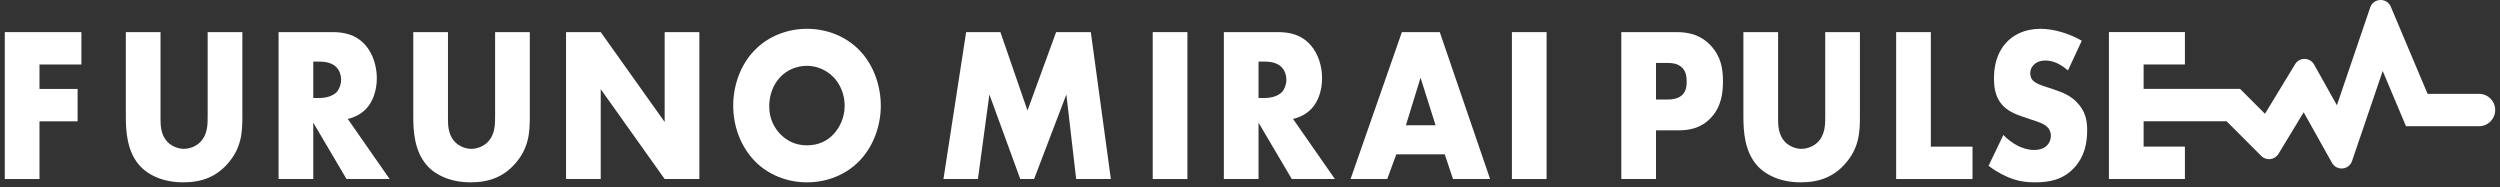
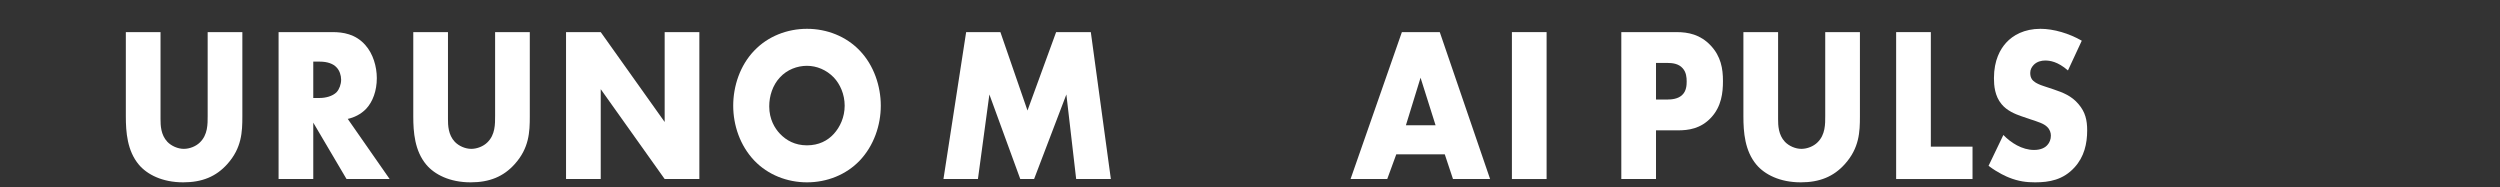
<svg xmlns="http://www.w3.org/2000/svg" width="454" height="34" viewBox="0 0 454 34" fill="none">
  <rect x="0" y="0" width="454" height="34" fill="#333333" stroke="none" />
-   <path d="M0.871 32.512H7.171V22.032H14.091V16.152H7.171V11.712H14.781V5.832H0.871V32.512Z" fill="white" />
  <path d="M37.712 21.032C37.712 22.512 37.752 24.472 36.292 25.872C35.602 26.552 34.472 27.032 33.382 27.032C32.292 27.032 31.122 26.512 30.392 25.752C29.192 24.472 29.152 22.752 29.152 21.632V5.832H22.852V21.152C22.852 23.992 23.102 27.392 25.222 29.912C26.712 31.672 29.442 33.112 33.272 33.112C36.692 33.112 39.242 32.072 41.282 29.792C43.902 26.872 44.012 23.952 44.012 21.152V5.832H37.712V21.032Z" fill="white" />
  <path d="M66.5 19.752C67.7 18.472 68.43 16.472 68.43 14.192C68.43 12.072 67.74 9.752 66.35 8.192C64.57 6.152 62.24 5.832 60.42 5.832H50.59V32.512H56.89V22.272L62.93 32.512H70.76L63.15 21.592C64.28 21.352 65.55 20.752 66.5 19.752ZM61.15 16.712C60.39 17.512 59.04 17.792 58.09 17.792H56.89V11.192H58.09C59.47 11.192 60.53 11.592 61.11 12.232C61.66 12.792 61.95 13.672 61.95 14.472C61.95 15.312 61.62 16.192 61.15 16.712Z" fill="white" />
  <path d="M89.911 21.032C89.911 22.512 89.951 24.472 88.491 25.872C87.801 26.552 86.671 27.032 85.581 27.032C84.491 27.032 83.321 26.512 82.591 25.752C81.391 24.472 81.351 22.752 81.351 21.632V5.832H75.051V21.152C75.051 23.992 75.301 27.392 77.421 29.912C78.911 31.672 81.641 33.112 85.471 33.112C88.891 33.112 91.441 32.072 93.481 29.792C96.101 26.872 96.211 23.952 96.211 21.152V5.832H89.911V21.032Z" fill="white" />
  <path d="M120.703 22.152L109.093 5.832H102.793V32.512H109.093V16.192L120.703 32.512H127.003V5.832H120.703V22.152Z" fill="white" />
  <path d="M146.552 5.232C142.952 5.232 139.452 6.592 136.972 9.192C134.392 11.872 133.152 15.632 133.152 19.192C133.152 22.752 134.392 26.432 136.972 29.152C139.452 31.752 142.942 33.112 146.552 33.112C150.162 33.112 153.652 31.752 156.132 29.152C158.712 26.432 159.952 22.712 159.952 19.192C159.952 15.672 158.712 11.872 156.132 9.192C153.652 6.592 150.162 5.232 146.552 5.232ZM151.422 24.312C150.292 25.552 148.692 26.392 146.542 26.392C144.392 26.392 142.792 25.512 141.622 24.272C140.712 23.312 139.692 21.672 139.692 19.312C139.692 17.432 140.312 15.472 141.622 14.072C142.932 12.632 144.792 11.952 146.542 11.952C148.292 11.952 150.072 12.672 151.422 14.072C152.552 15.272 153.392 17.112 153.392 19.192C153.392 21.272 152.552 23.072 151.422 24.312Z" fill="white" />
  <path d="M191.792 5.832L186.592 20.072L181.672 5.832H175.452L171.332 32.512H177.592L179.672 17.152L185.282 32.512H187.792L193.652 17.152L195.432 32.512H201.732L198.092 5.832H191.792Z" fill="white" />
-   <path d="M215.632 5.832H209.332V32.512H215.632V5.832Z" fill="white" />
-   <path d="M238.16 19.752C239.36 18.472 240.09 16.472 240.09 14.192C240.09 12.072 239.4 9.752 238.01 8.192C236.23 6.152 233.9 5.832 232.08 5.832H222.25V32.512H228.55V22.272L234.59 32.512H242.42L234.81 21.592C235.94 21.352 237.21 20.752 238.16 19.752ZM232.81 16.712C232.05 17.512 230.7 17.792 229.75 17.792H228.55V11.192H229.75C231.13 11.192 232.19 11.592 232.77 12.232C233.32 12.792 233.61 13.672 233.61 14.472C233.61 15.312 233.28 16.192 232.81 16.712Z" fill="white" />
  <path d="M254.582 5.832L245.262 32.512H251.922L253.562 28.032H262.372L263.862 32.512H270.602L261.462 5.832H254.582ZM255.312 22.752L257.972 14.112L260.702 22.752H255.312Z" fill="white" />
  <path d="M280.862 5.832H274.562V32.512H280.862V5.832Z" fill="white" />
  <path d="M304.48 5.832H294.43V32.512H300.73V23.672H304.7C306.59 23.672 308.85 23.392 310.74 21.352C312.63 19.312 312.89 16.832 312.89 14.712C312.89 12.472 312.53 10.232 310.63 8.232C308.77 6.272 306.59 5.832 304.48 5.832ZM305.5 17.232C304.74 17.992 303.5 18.072 302.84 18.072H300.73V11.432H302.88C303.68 11.432 304.85 11.552 305.57 12.392C306.23 13.112 306.3 14.072 306.3 14.792C306.3 15.432 306.26 16.512 305.5 17.232Z" fill="white" />
  <path d="M331.462 21.032C331.462 22.512 331.502 24.472 330.042 25.872C329.352 26.552 328.222 27.032 327.132 27.032C326.042 27.032 324.872 26.512 324.142 25.752C322.942 24.472 322.902 22.752 322.902 21.632V5.832H316.602V21.152C316.602 23.992 316.852 27.392 318.972 29.912C320.462 31.672 323.192 33.112 327.022 33.112C330.442 33.112 332.992 32.072 335.032 29.792C337.652 26.872 337.762 23.952 337.762 21.152V5.832H331.462V21.032Z" fill="white" />
  <path d="M350.64 5.832H344.34V32.512H358.21V26.632H350.64V5.832Z" fill="white" />
  <path d="M373.061 16.272L371.131 15.632C369.641 15.152 369.201 14.672 369.021 14.432C368.771 14.072 368.691 13.712 368.691 13.232C368.691 12.632 368.941 12.192 369.311 11.792C369.931 11.152 370.771 10.992 371.391 10.992C372.231 10.992 373.651 11.152 375.541 12.792L378.051 7.392C375.761 6.072 372.951 5.232 370.551 5.232C367.601 5.232 365.561 6.392 364.321 7.752C363.261 8.912 362.101 10.912 362.101 14.192C362.101 15.552 362.251 17.432 363.481 18.912C364.461 20.112 365.961 20.712 366.981 21.072L368.621 21.632C370.191 22.152 371.131 22.432 371.751 23.032C372.261 23.512 372.441 24.112 372.441 24.632C372.441 25.312 372.191 25.912 371.821 26.312C371.421 26.792 370.651 27.232 369.381 27.232C367.201 27.232 365.161 25.912 363.811 24.512L361.121 30.112C362.871 31.432 364.401 32.072 364.801 32.232C366.581 32.952 368.041 33.112 369.571 33.112C372.151 33.112 374.671 32.672 376.741 30.392C378.491 28.472 379.031 26.112 379.031 23.672C379.031 21.832 378.701 20.352 377.461 18.912C376.191 17.392 374.581 16.792 373.051 16.272H373.061Z" fill="white" />
-   <path d="M440.85 17.043L434.17 1.222C433.46 -0.468 431.03 -0.388 430.43 1.352L424.38 19.113L420.24 11.723C419.49 10.383 417.58 10.352 416.79 11.662L411.32 20.663L406.79 16.133H394.81L389.28 16.142V11.703H396.78V5.822H382.98V32.502H396.78V26.622H389.28V22.023H396.38H404.35L410.65 28.323C411.57 29.242 413.1 29.052 413.77 27.942L418.35 20.392L423.49 29.573C424.34 31.082 426.57 30.883 427.13 29.242L432.7 12.893L436.93 22.922H450.19C451.81 22.922 453.13 21.602 453.13 19.983C453.13 18.363 451.81 17.043 450.19 17.043H440.83H440.85Z" fill="white" />
</svg>